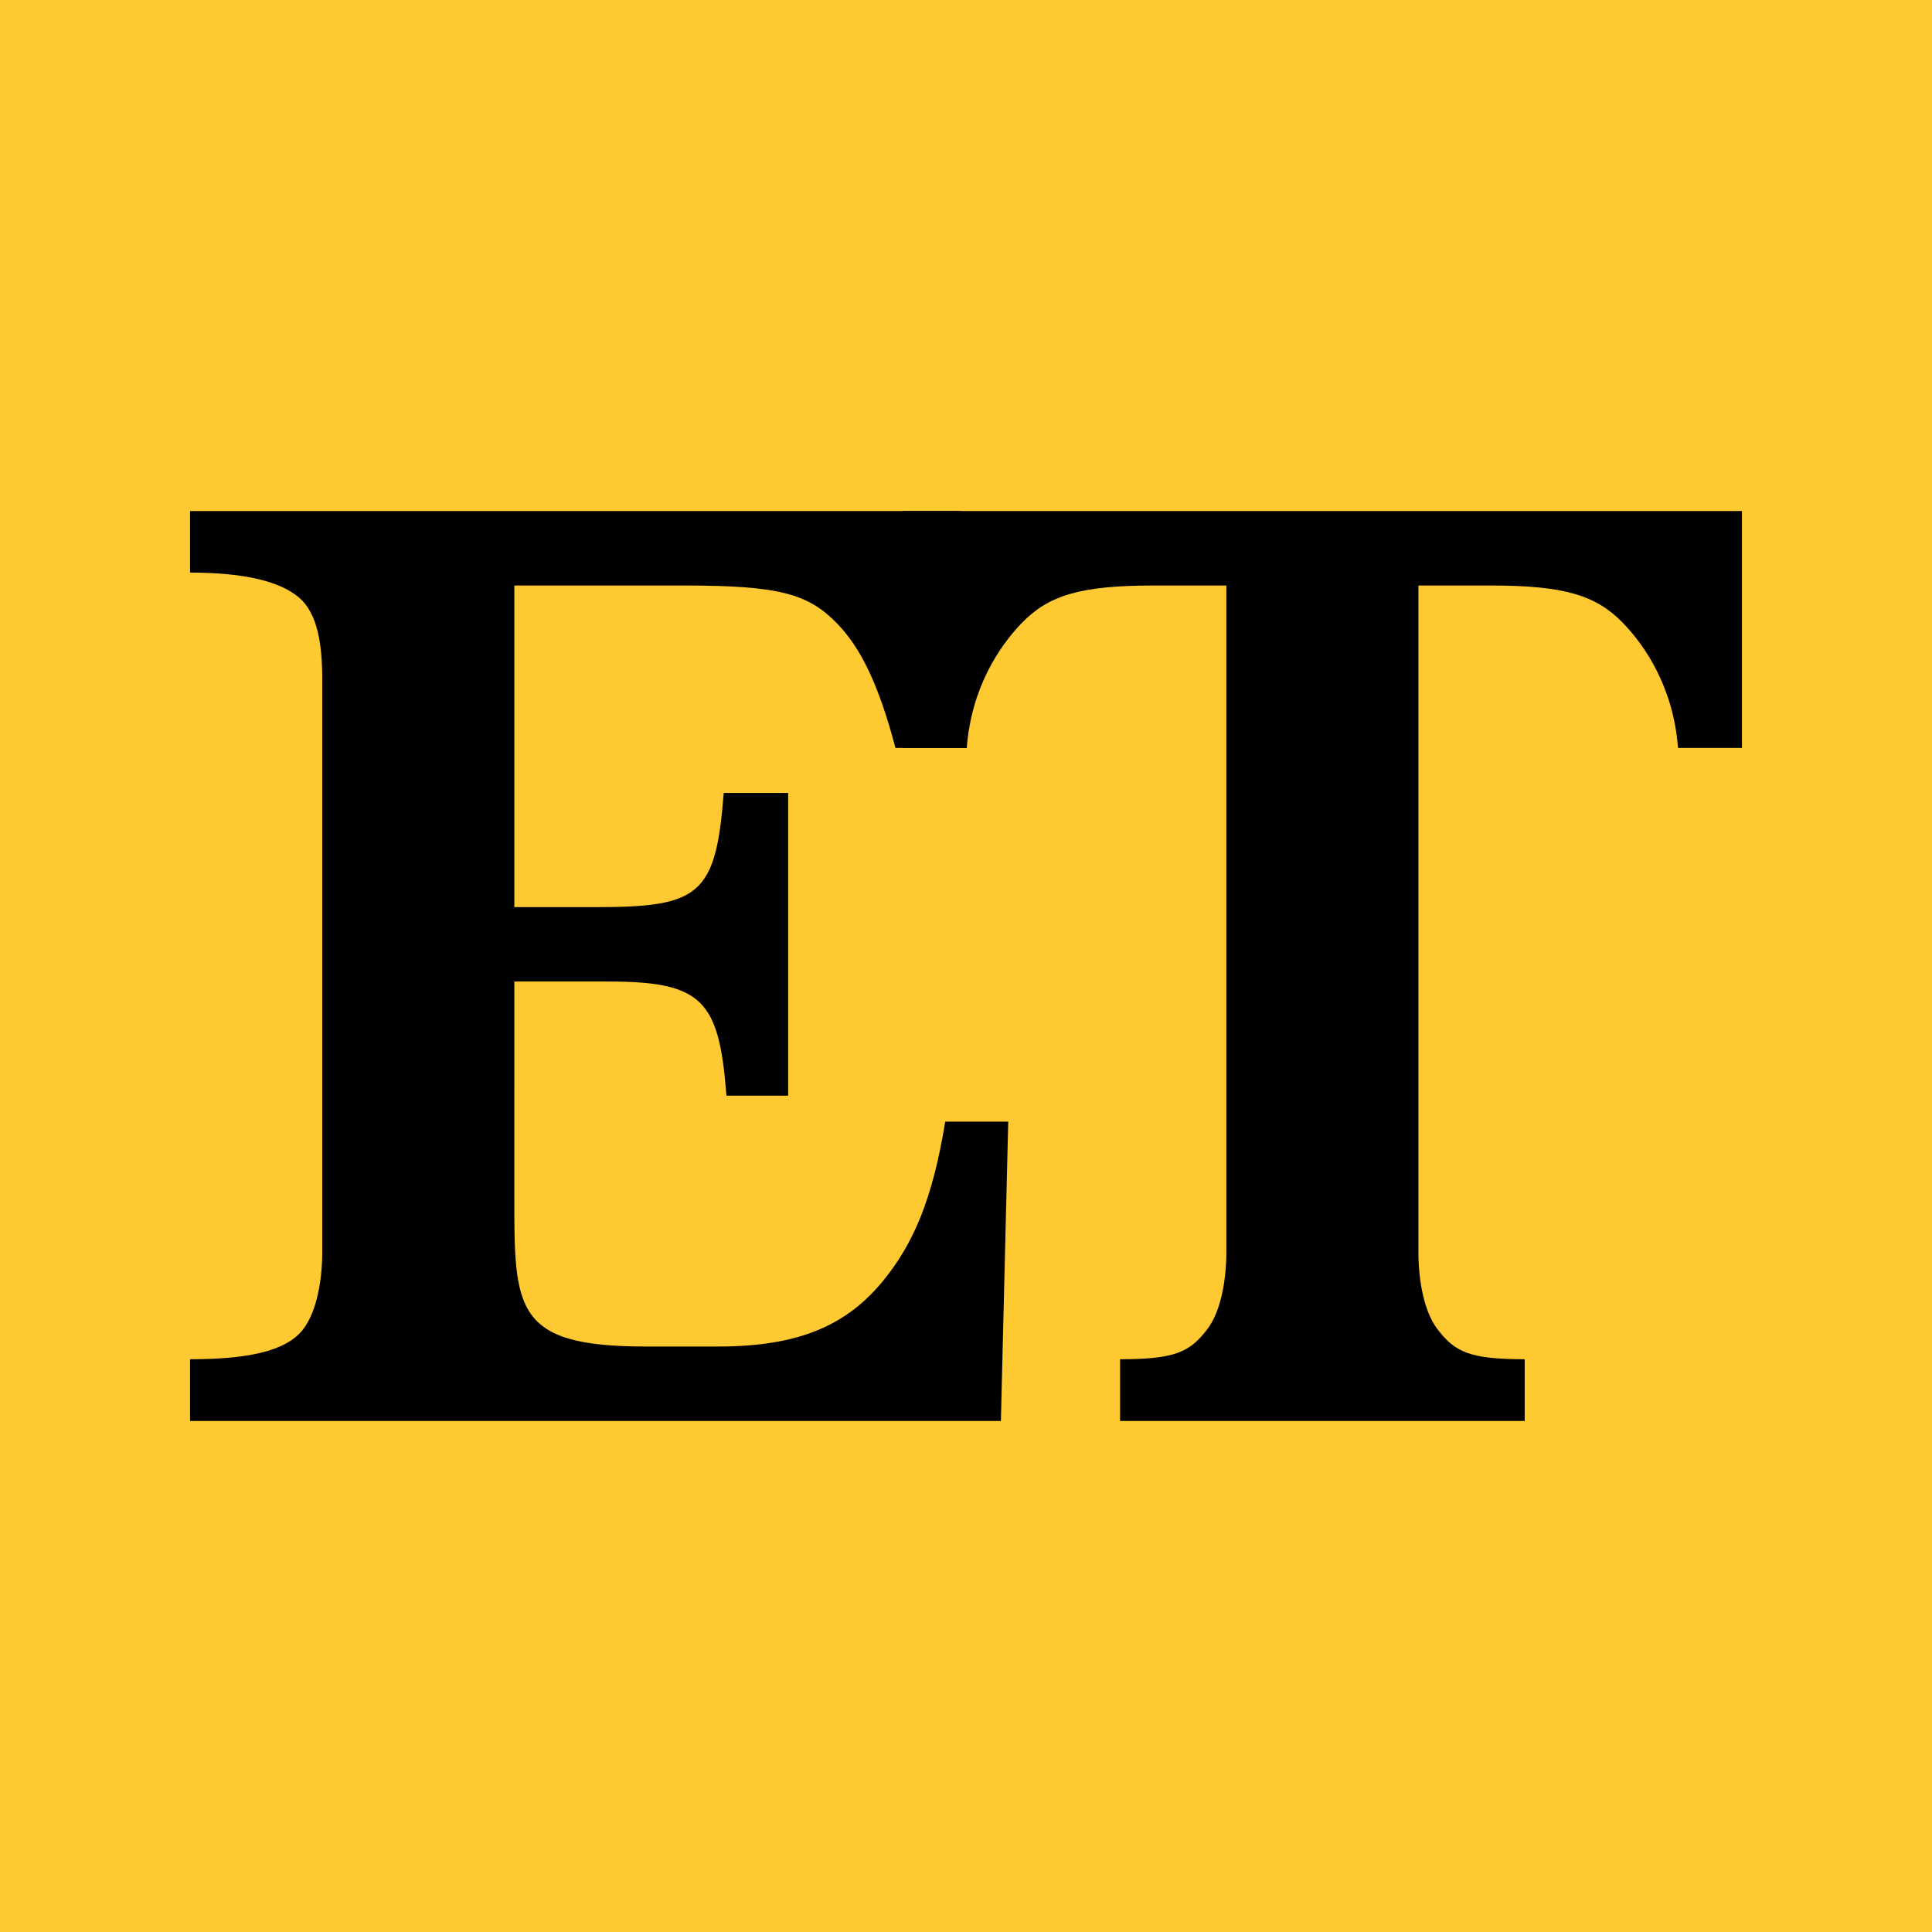
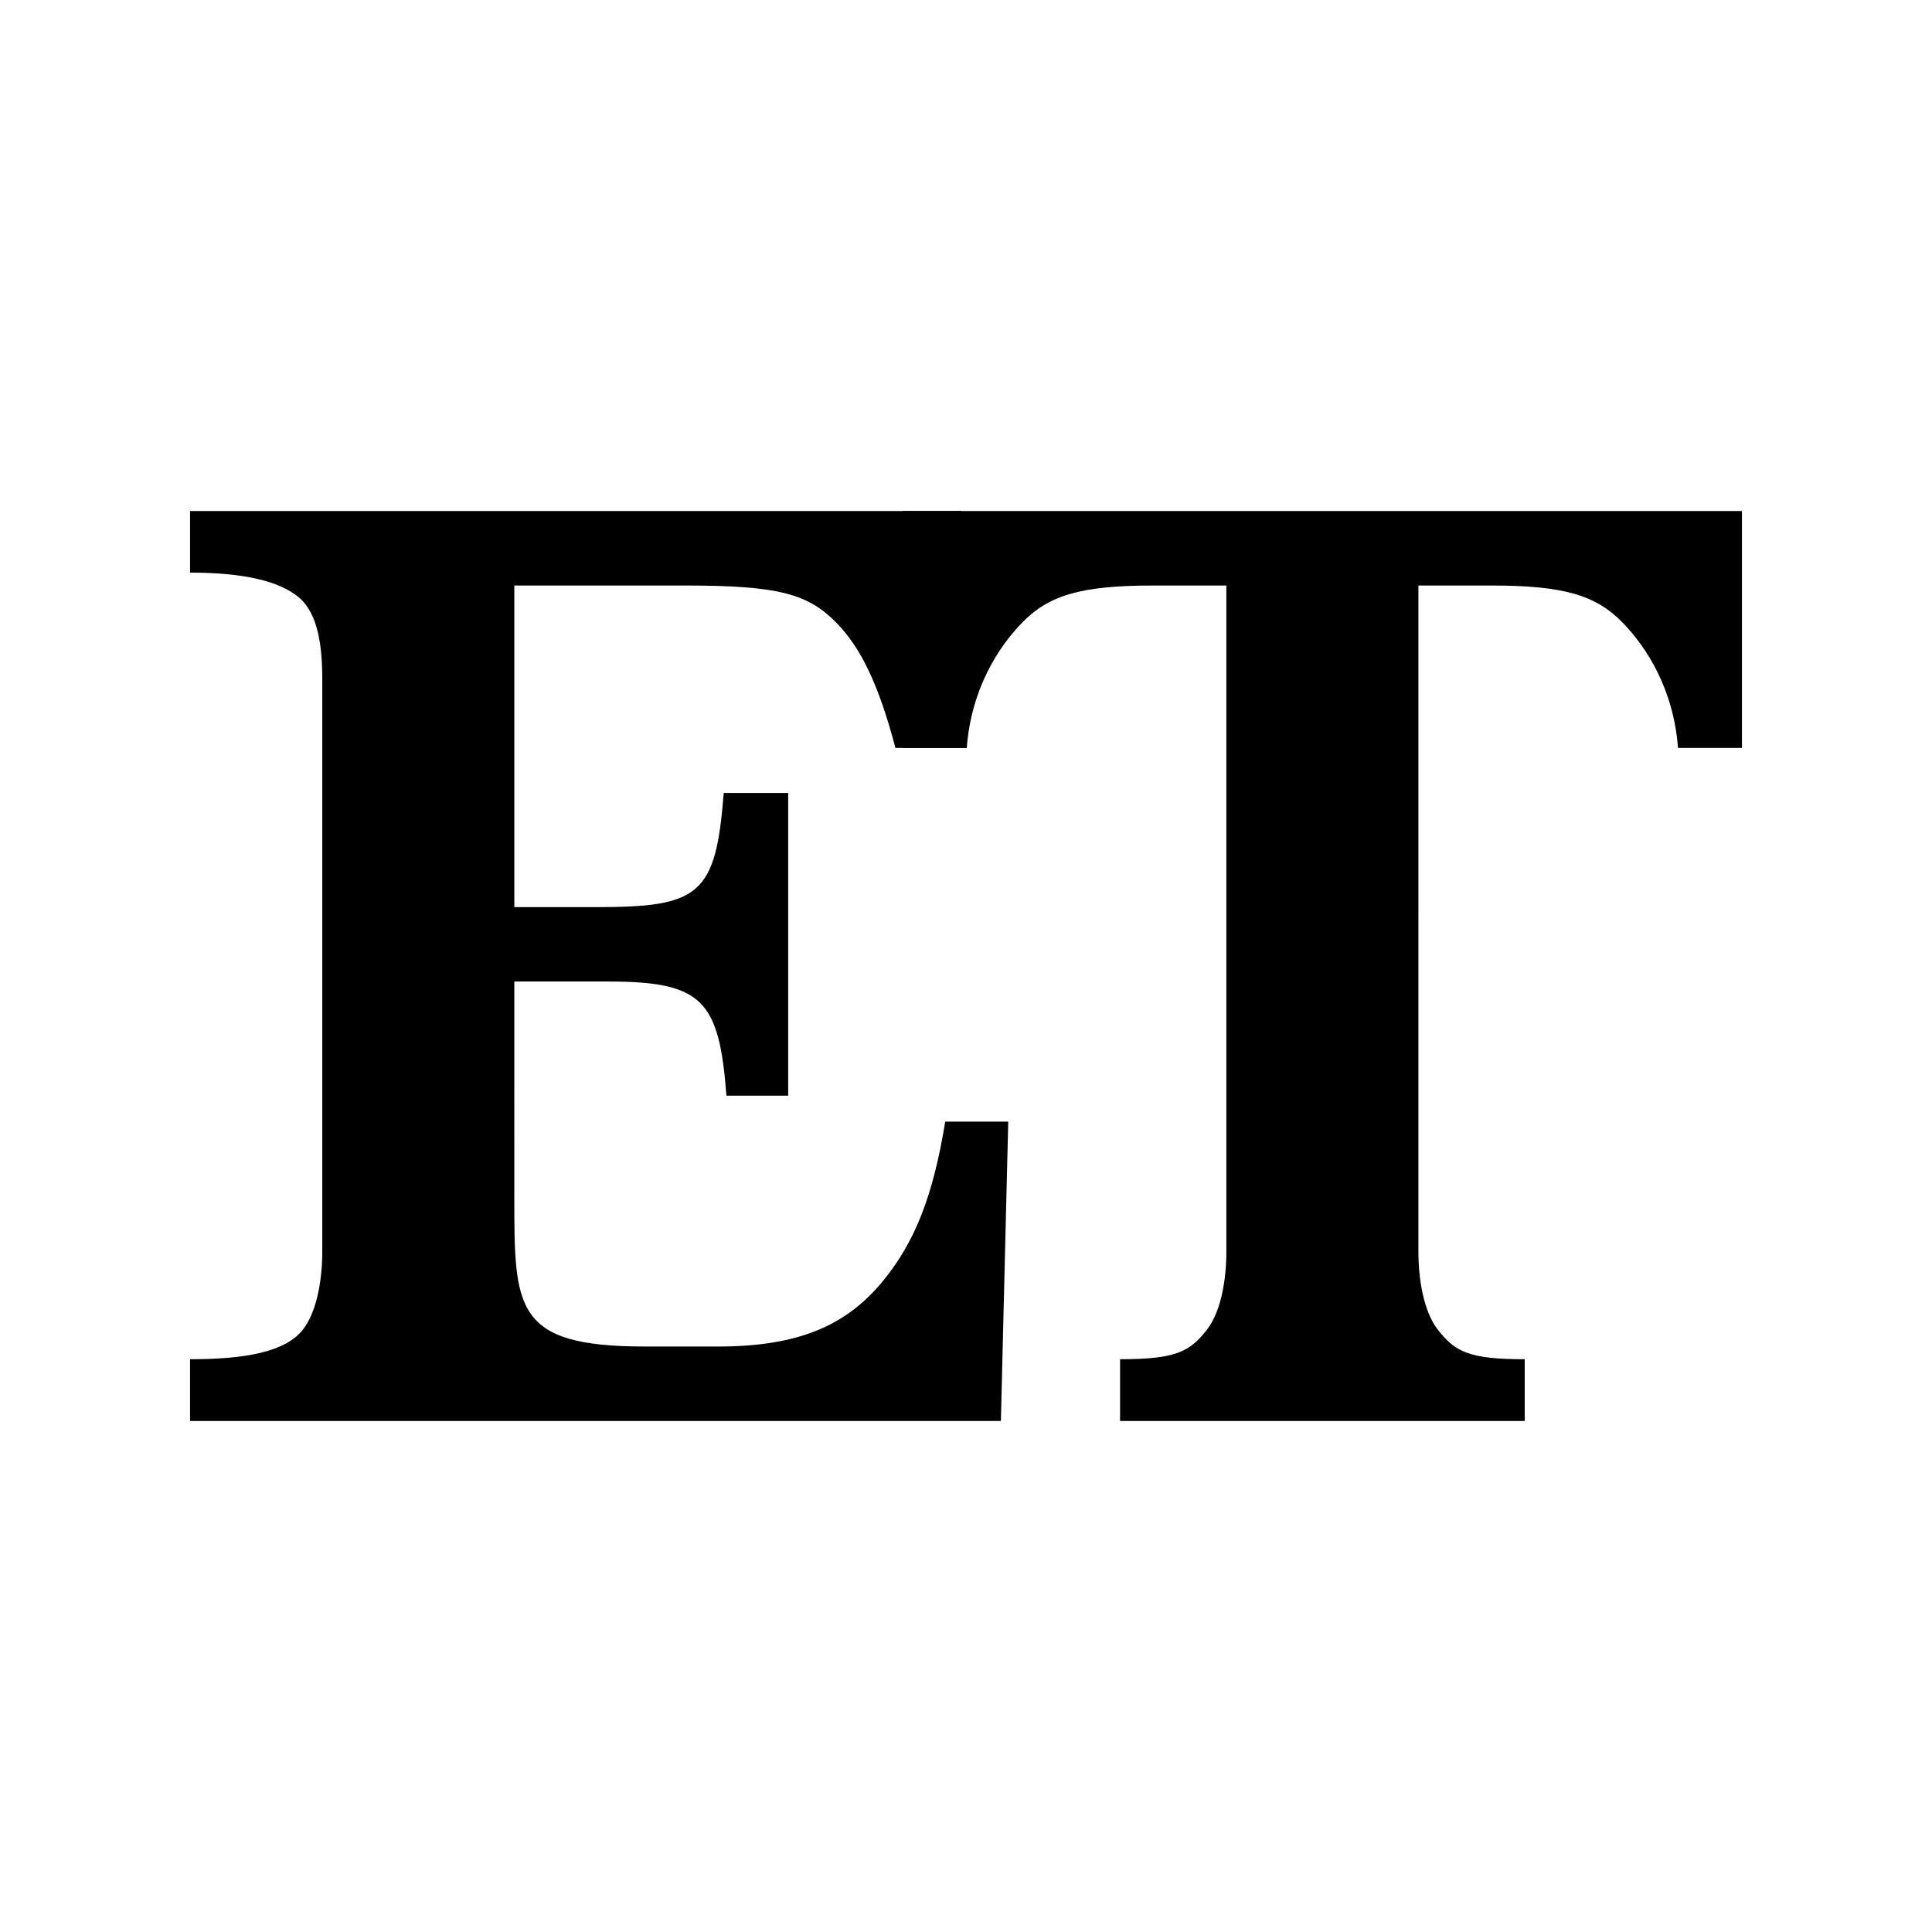
<svg xmlns="http://www.w3.org/2000/svg" width="1000" height="1000">
  <title>ET Logo</title>
-   <path style="display:inline;fill:#ffc931;stroke-width:22" d="M 0,0 H 1000 V 1000 H 0 Z" />
  <g style="font-weight:bold;font-size:784.958px;font-family:'Mrs Eaves OT';-inkscape-font-specification:'Mrs Eaves OT Bold';font-variant-ligatures:no-common-ligatures;fill:#000;stroke-width:105.299">
    <path d="m 98.375,264.513 v 31.869 c 28.712,0 46.504,4.684 56.174,12.715 10.221,8.488 12.26,25.562 12.26,42.898 v 295.969 c 0,13.45 -2.487,30.422 -9.893,40.07 -9.013,11.743 -29.916,15.502 -58.541,15.502 v 31.951 h 419.685 l 3.807,-154.922 h -32.615 c -6.457,39.707 -16.243,62.641 -31.613,81.711 -18.839,23.373 -43.567,34.682 -85.836,34.682 h -37.846 c -68.068,0 -67.742,-19.721 -67.742,-78.217 V 508.034 h 48.633 c 48.912,0 57.405,9.816 61.155,59.086 h 31.953 V 410.419 h -33.359 c -4.058,52.788 -12.458,59.107 -65.748,59.107 H 266.215 V 303.063 h 88.236 c 48.812,0 63.921,4.282 78.805,19.635 12.238,12.624 21.482,31.377 30.227,64.412 l 36.916,-2.5e-4 -3.012,-122.598 z" />
    <path d="m 467.309,264.513 v 122.598 h 33.09 c 2.286,-30.327 16.192,-52.078 28.785,-64.959 13.613,-13.923 30.032,-19.088 67.594,-19.088 h 37.986 v 344.9 c 0,13.45 -2.487,30.422 -9.893,40.07 -9.013,11.743 -16.504,15.502 -45.129,15.502 v 31.951 h 209.449 v -31.951 c -28.625,0 -36.116,-3.759 -45.129,-15.502 -7.406,-9.648 -9.893,-26.62 -9.893,-40.07 V 303.063 h 37.986 c 37.562,0 53.981,5.165 67.594,19.088 12.593,12.881 26.499,34.632 28.785,64.959 H 901.625 V 264.513 Z" />
  </g>
</svg>